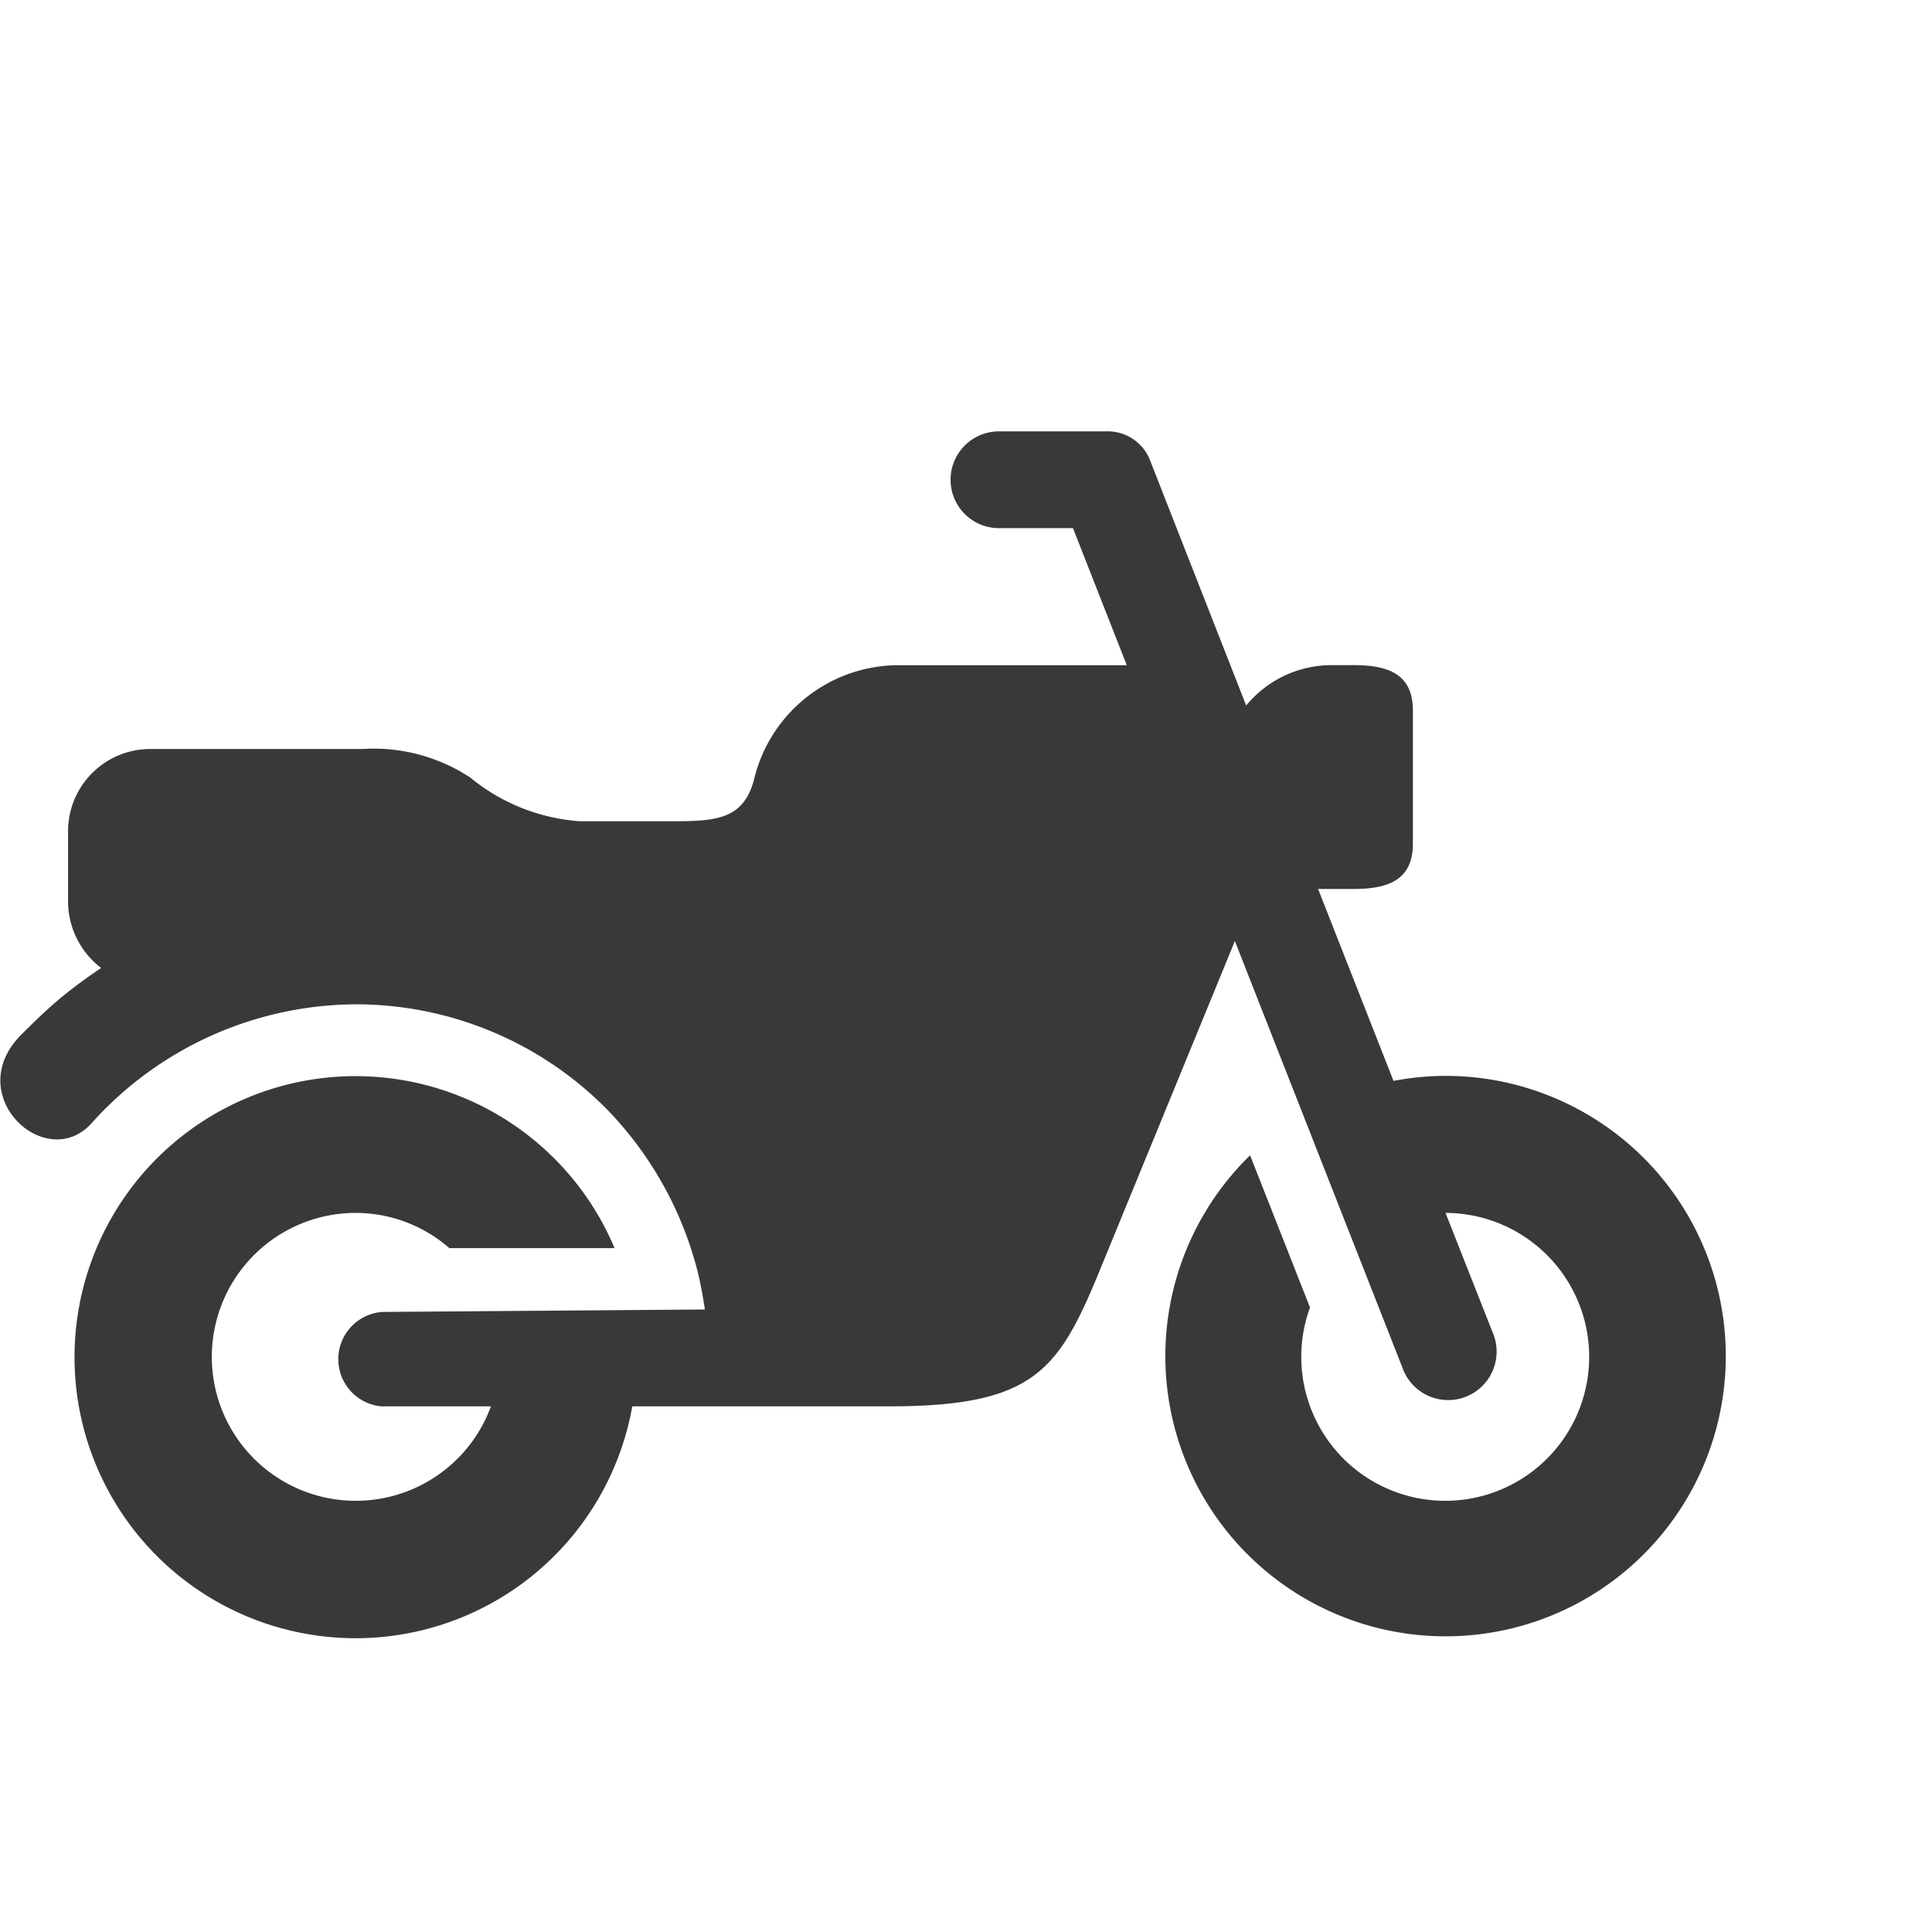
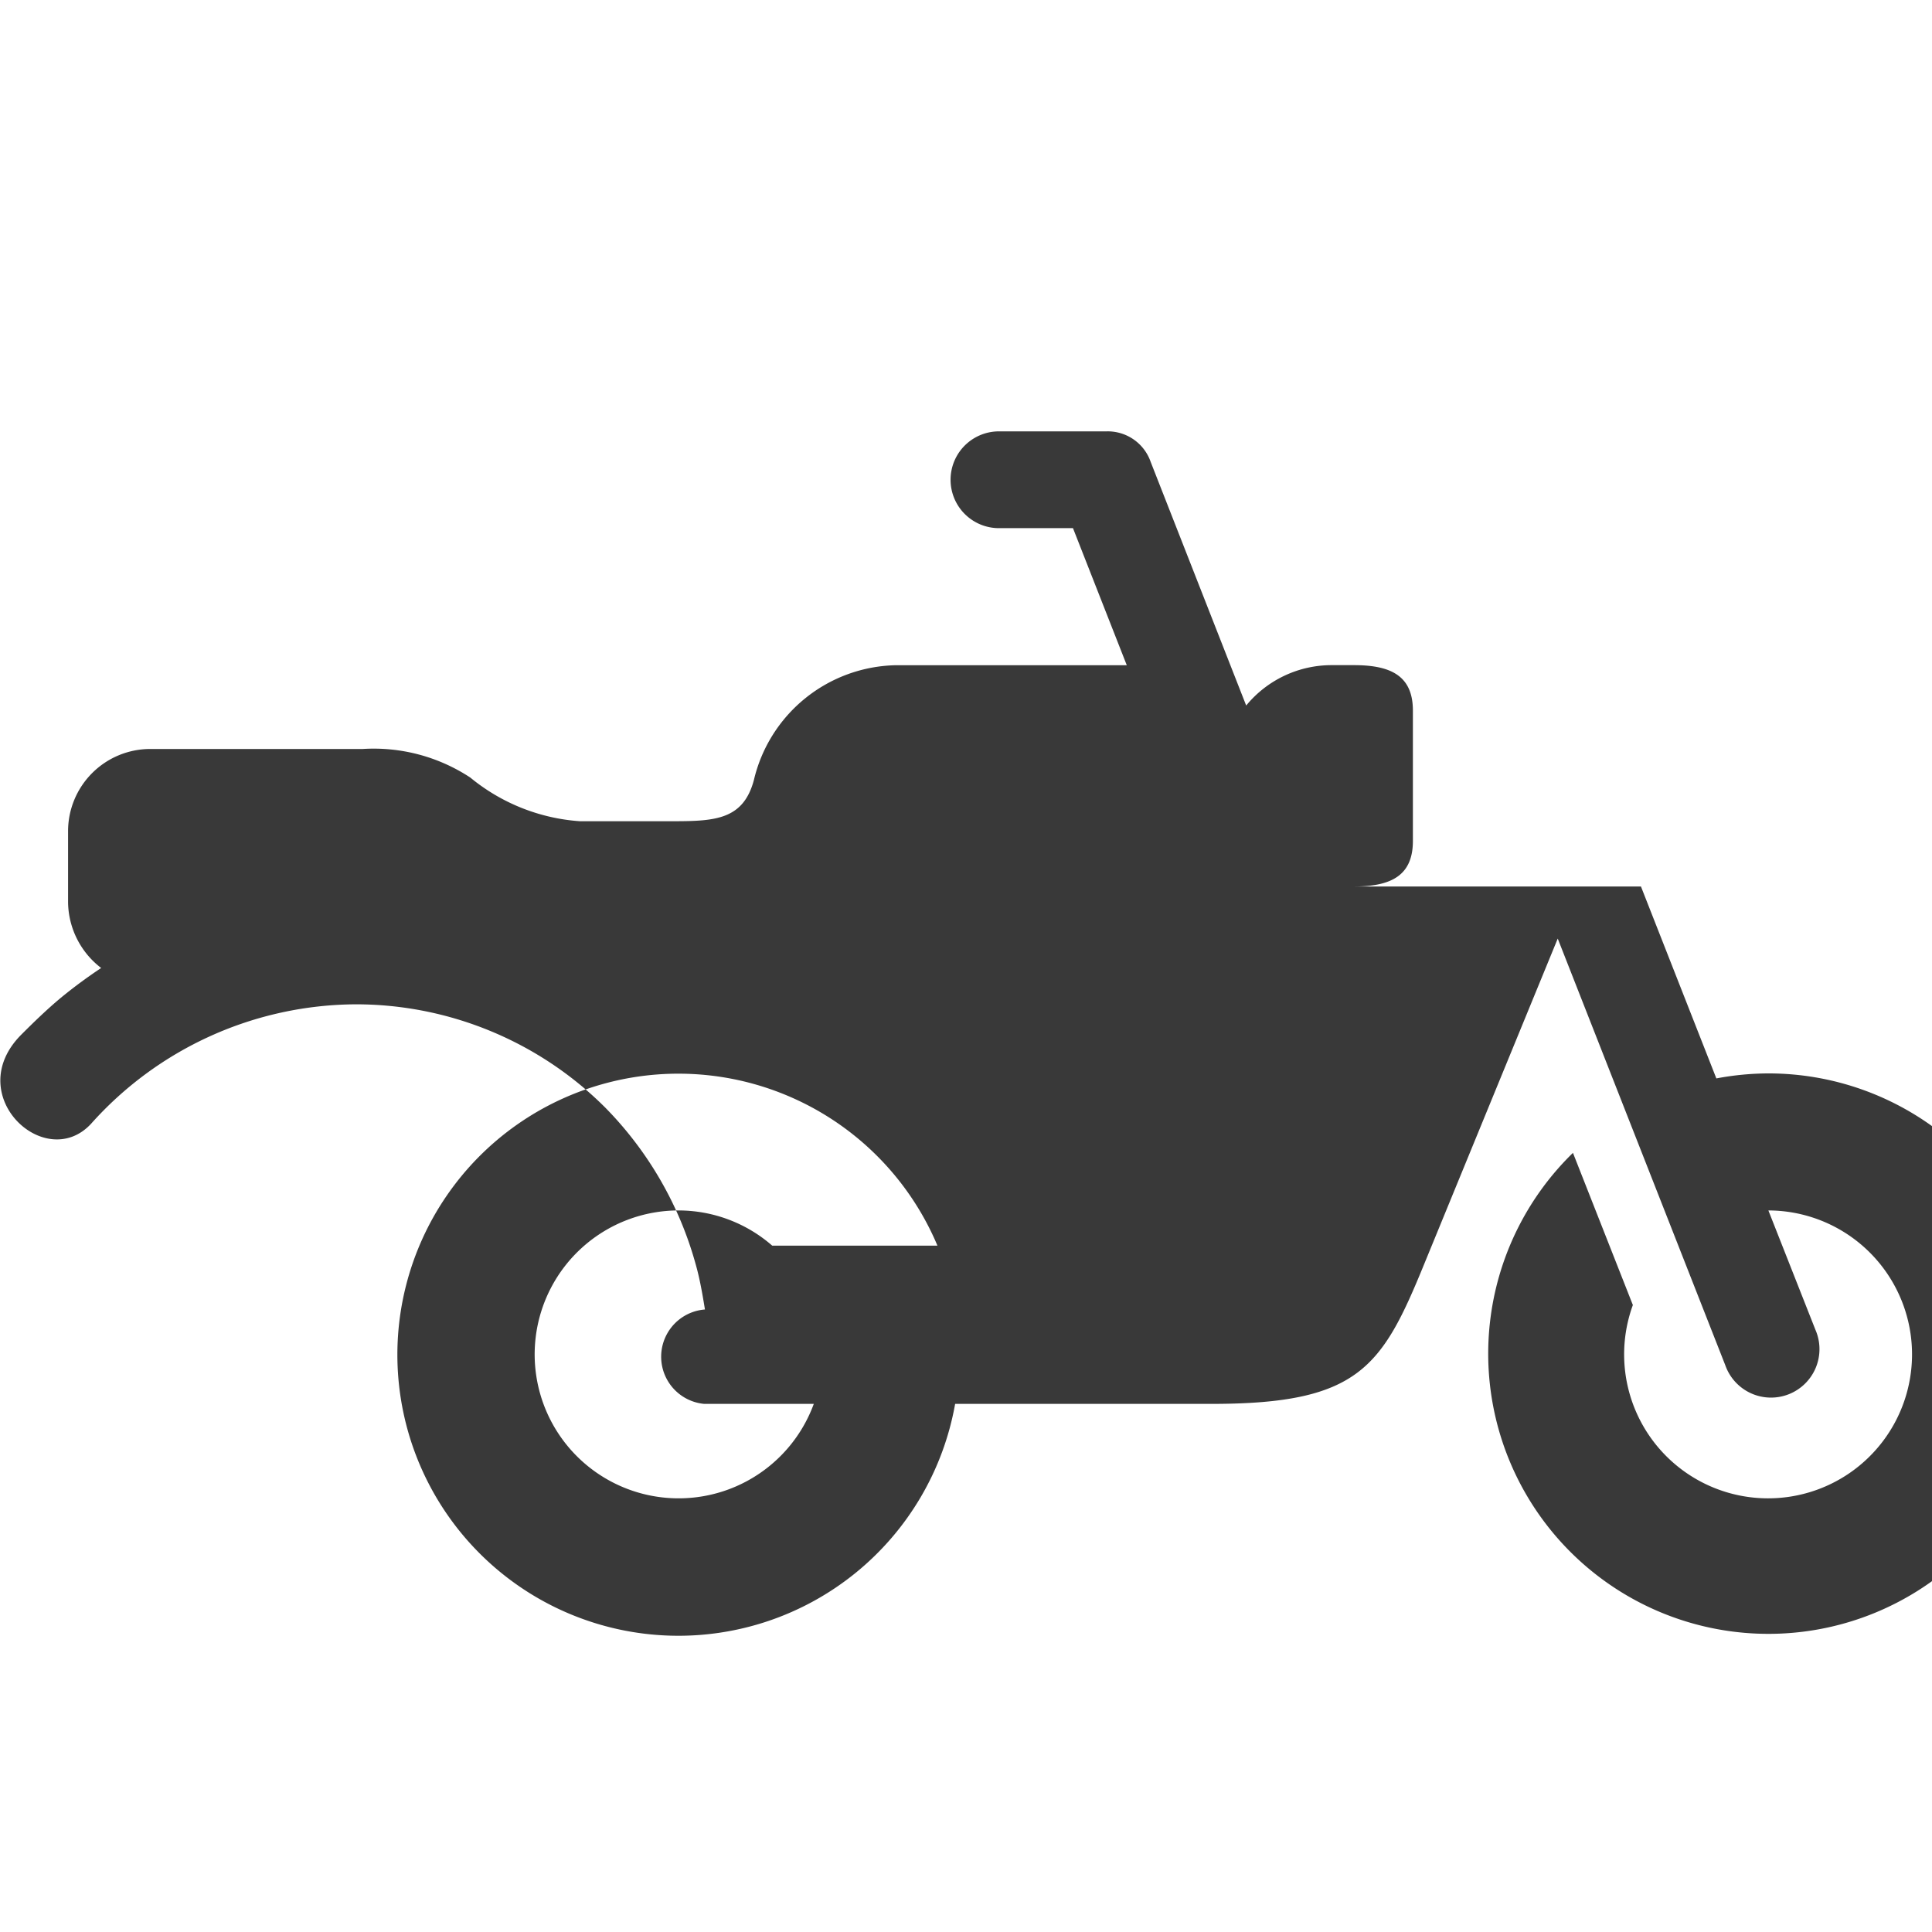
<svg xmlns="http://www.w3.org/2000/svg" width="30" height="30" viewBox="0 0 28.185 15.6">
-   <path id="motorcycle" d="M19.147,16.727a.706.706,0,1,0,0,1.411H20.2l.785,2H17.619a2.172,2.172,0,0,0-2.074,1.676c-.166.618-.623.6-1.318.6H13.008a2.822,2.822,0,0,1-1.6-.637,2.562,2.562,0,0,0-1.568-.417H6.74a1.2,1.2,0,0,0-1.2,1.2v1.032a1.224,1.224,0,0,0,.483.963,7.193,7.193,0,0,0-.59.436c-.2.167-.389.35-.574.535-.882.882.35,2.025,1.018,1.3a5.209,5.209,0,0,1,3.861-1.741,5.147,5.147,0,0,1,3.639,1.507,5.249,5.249,0,0,1,1.323,2.3c.059.208.1.452.131.645l-4.71.036a.691.691,0,0,0-.012,1.377h1.6a2.1,2.1,0,1,1-1.973-2.822,2.081,2.081,0,0,1,1.367.514h2.41a4.1,4.1,0,1,0,.258,2.308h3.745c2.147,0,2.483-.535,3.1-2.045l1.946-4.743,2.444,6.223a.707.707,0,1,0,1.315-.517l-.686-1.74a2.1,2.1,0,1,1-1.977,1.38l-.874-2.22a4.088,4.088,0,1,0,2.848-1.159,4.146,4.146,0,0,0-.756.073l-1.1-2.8H24.3c.538,0,.859-.156.859-.664V20.8c0-.507-.321-.663-.859-.663h-.326a1.612,1.612,0,0,0-1.247.589l-1.393-3.553a.663.663,0,0,0-.658-.446Z" transform="translate(-4.547 -16.726)" fill="#393939" fill-rule="evenodd" />
+   <path id="motorcycle" d="M19.147,16.727a.706.706,0,1,0,0,1.411H20.2l.785,2H17.619a2.172,2.172,0,0,0-2.074,1.676c-.166.618-.623.6-1.318.6H13.008a2.822,2.822,0,0,1-1.6-.637,2.562,2.562,0,0,0-1.568-.417H6.74a1.2,1.2,0,0,0-1.2,1.2v1.032a1.224,1.224,0,0,0,.483.963,7.193,7.193,0,0,0-.59.436c-.2.167-.389.35-.574.535-.882.882.35,2.025,1.018,1.3a5.209,5.209,0,0,1,3.861-1.741,5.147,5.147,0,0,1,3.639,1.507,5.249,5.249,0,0,1,1.323,2.3c.059.208.1.452.131.645a.691.691,0,0,0-.012,1.377h1.6a2.1,2.1,0,1,1-1.973-2.822,2.081,2.081,0,0,1,1.367.514h2.41a4.1,4.1,0,1,0,.258,2.308h3.745c2.147,0,2.483-.535,3.1-2.045l1.946-4.743,2.444,6.223a.707.707,0,1,0,1.315-.517l-.686-1.74a2.1,2.1,0,1,1-1.977,1.38l-.874-2.22a4.088,4.088,0,1,0,2.848-1.159,4.146,4.146,0,0,0-.756.073l-1.1-2.8H24.3c.538,0,.859-.156.859-.664V20.8c0-.507-.321-.663-.859-.663h-.326a1.612,1.612,0,0,0-1.247.589l-1.393-3.553a.663.663,0,0,0-.658-.446Z" transform="translate(-4.547 -16.726)" fill="#393939" fill-rule="evenodd" />
</svg>